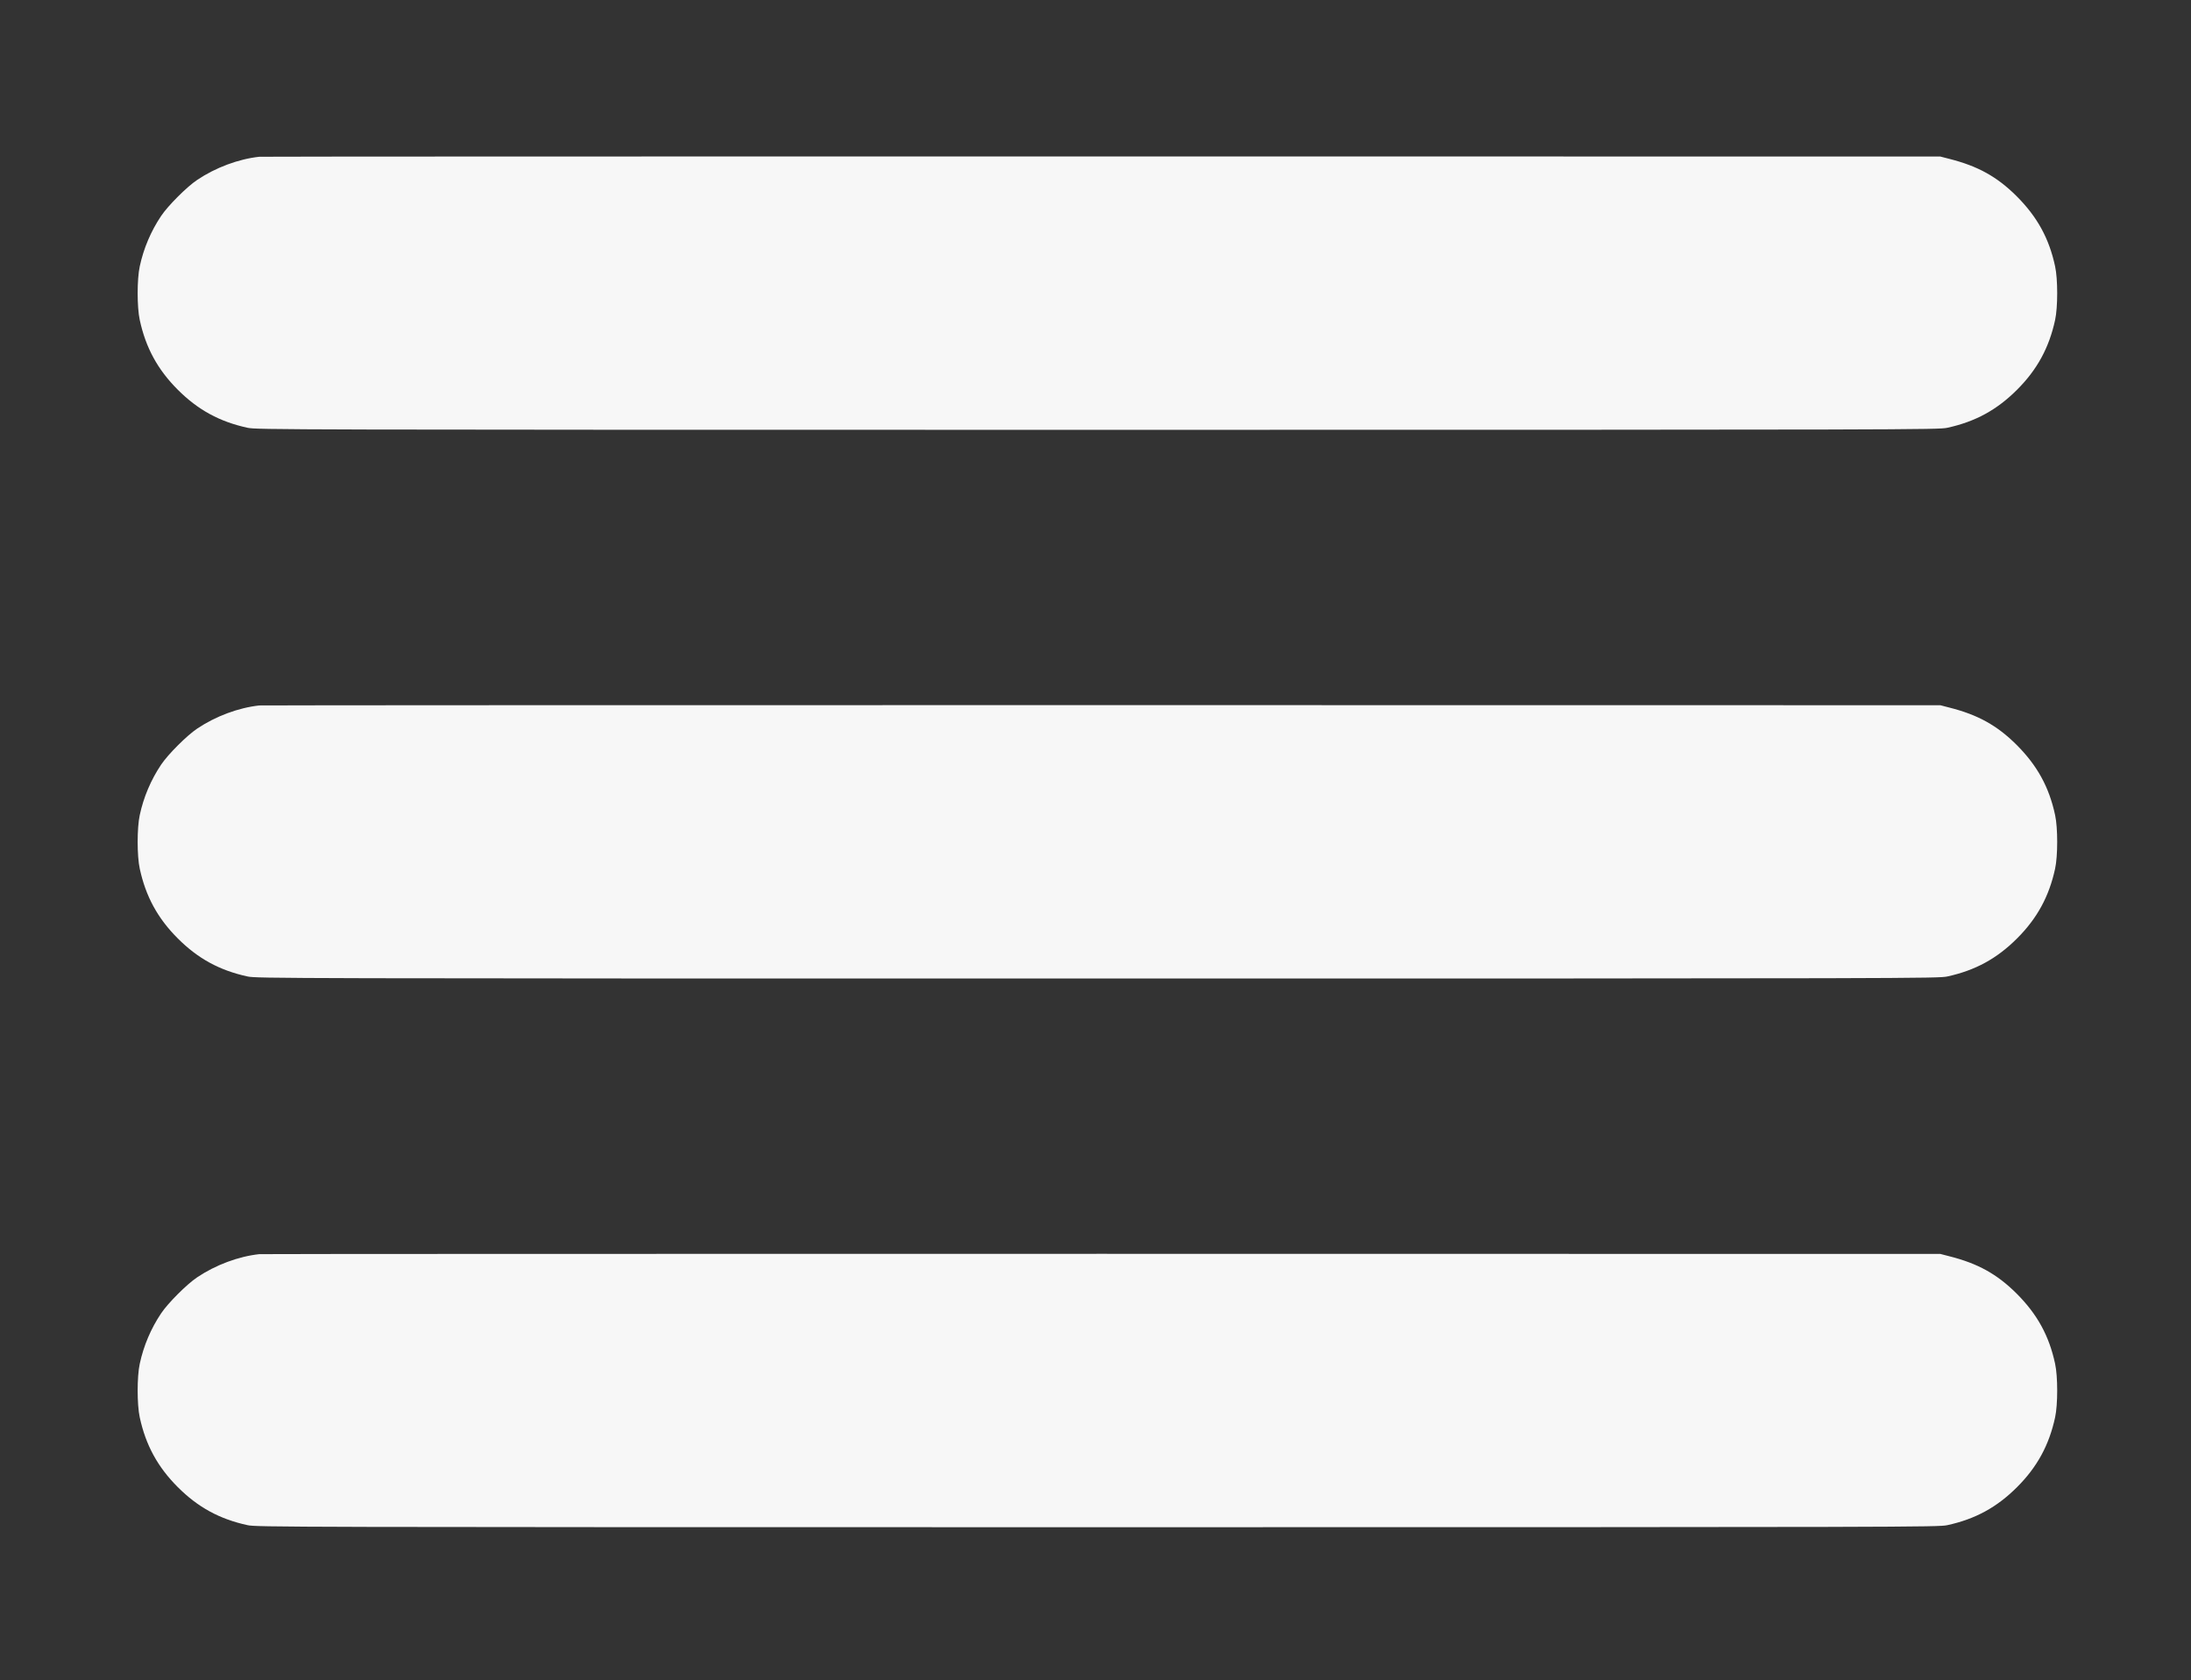
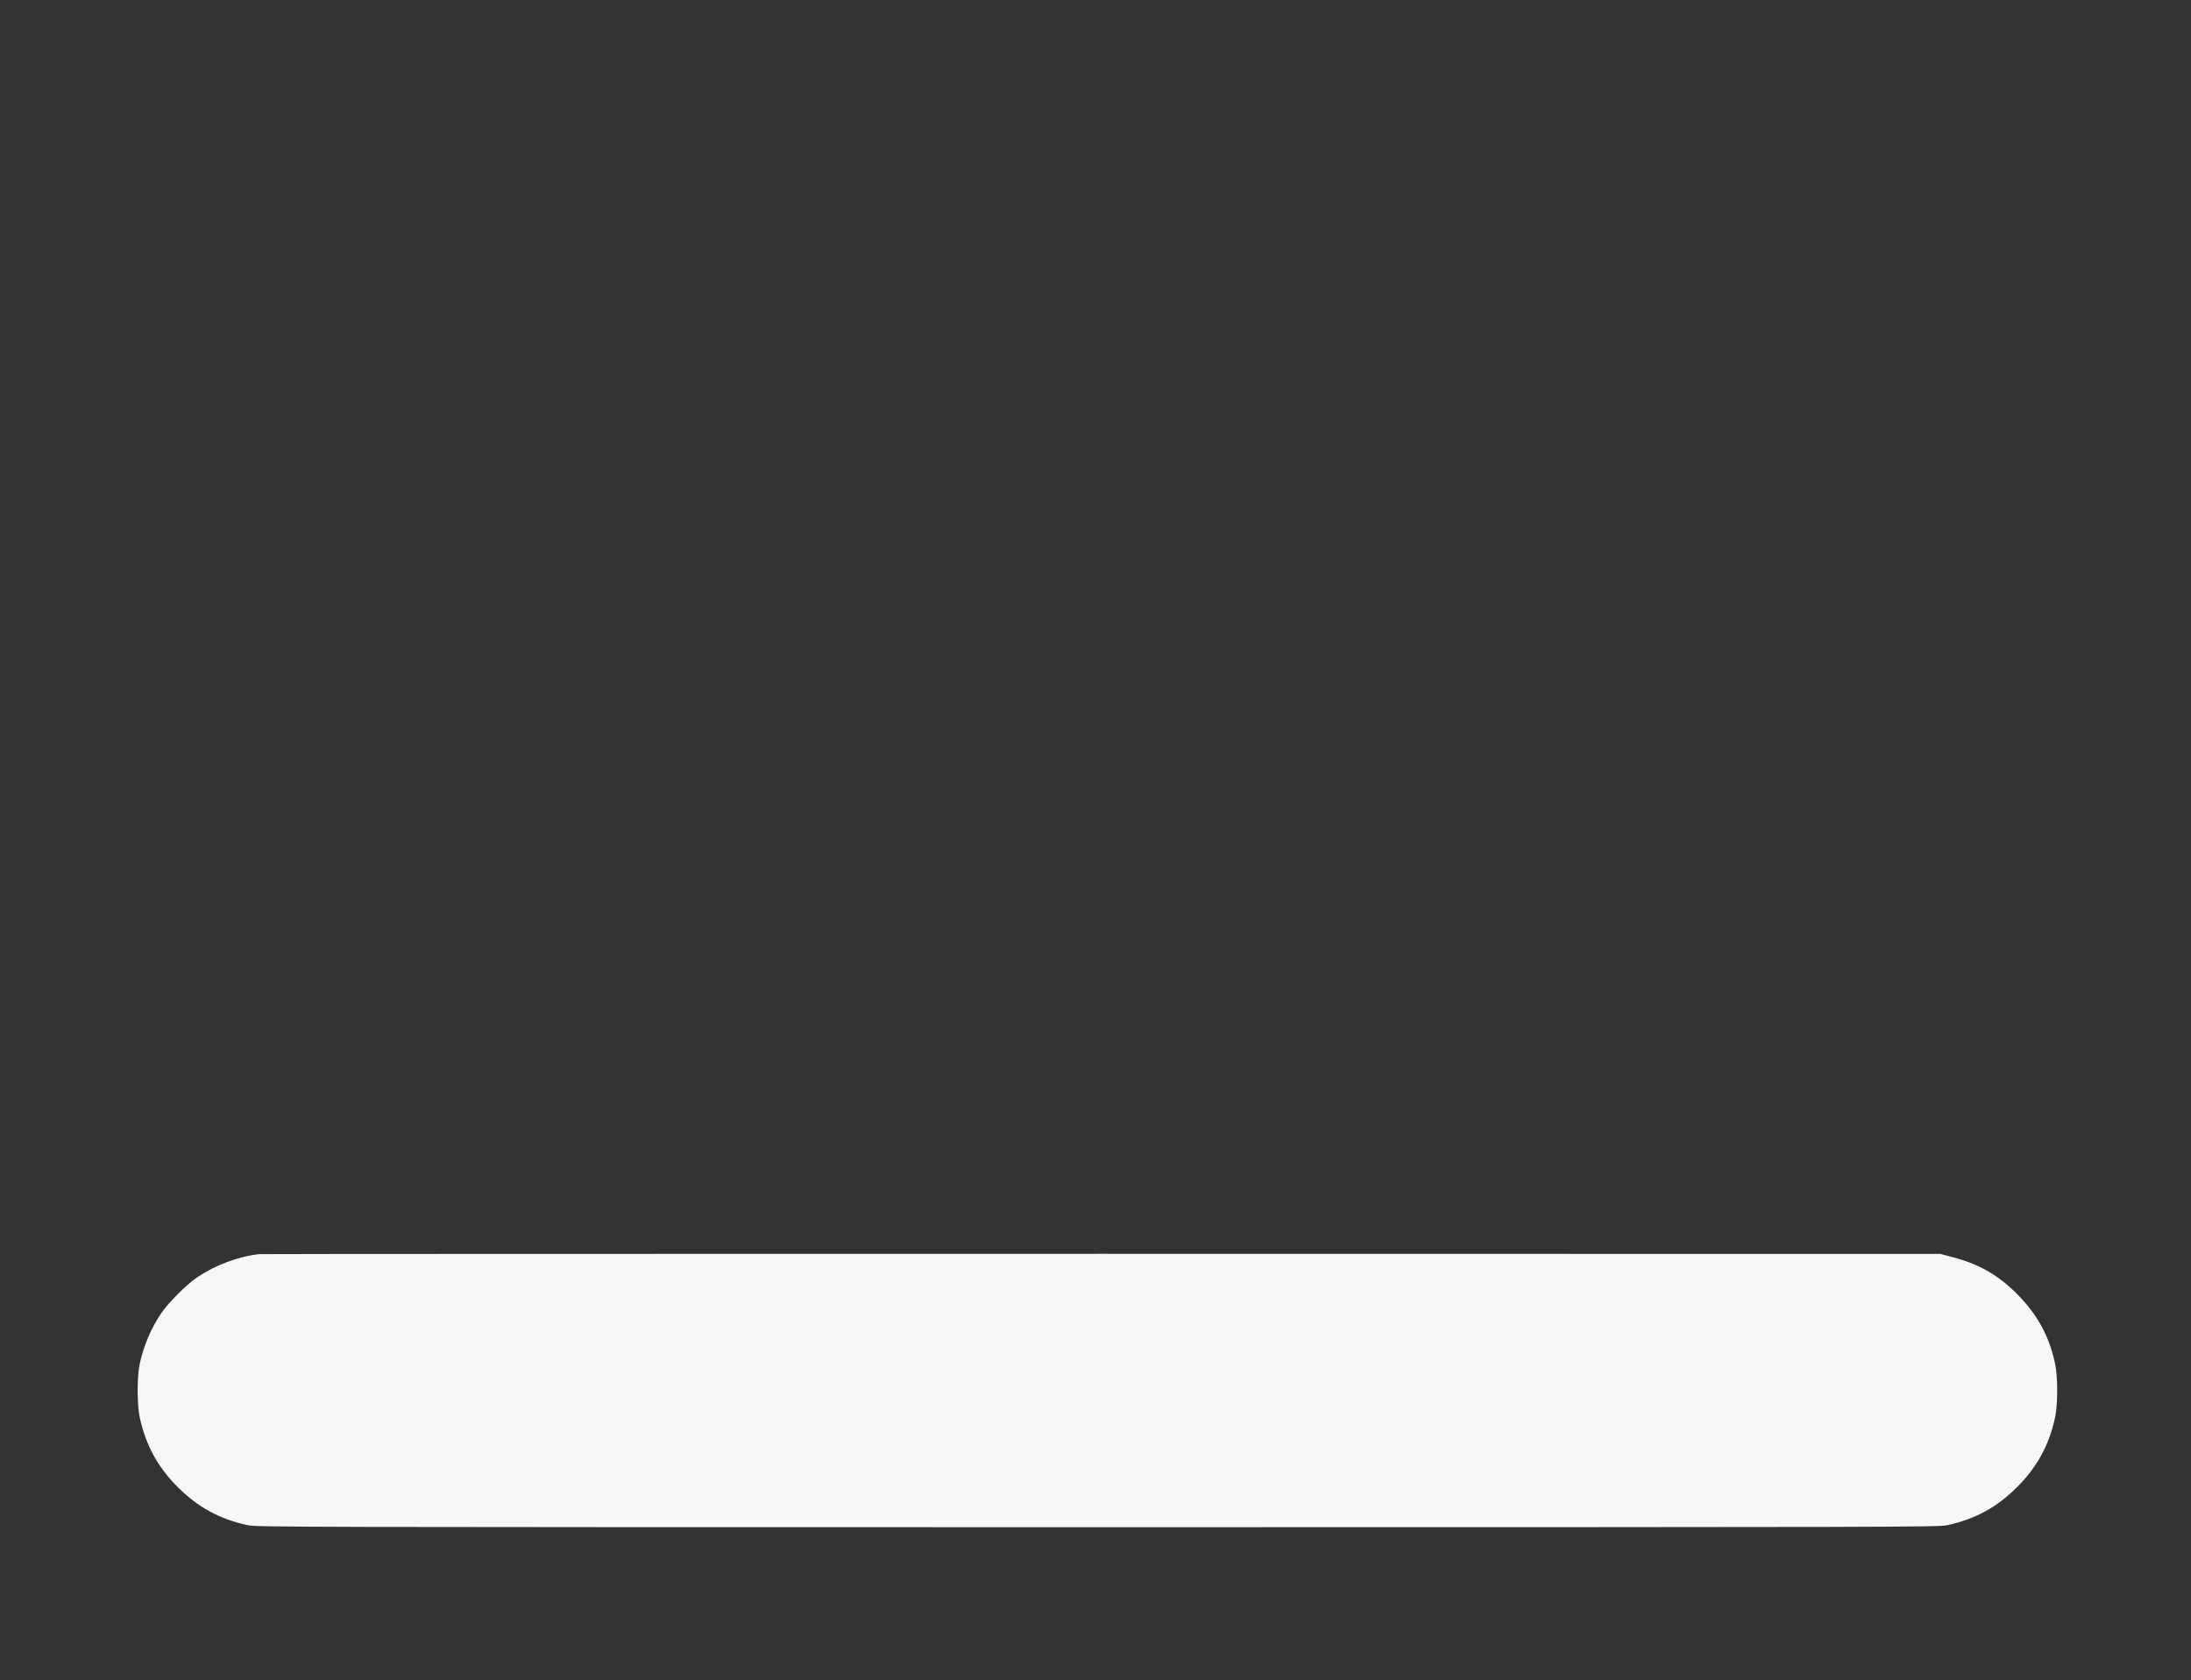
<svg xmlns="http://www.w3.org/2000/svg" version="1.1" id="Слой_1" x="0px" y="0px" viewBox="0 0 2044.4 1568" style="enable-background:new 0 0 2044.4 1568;" xml:space="preserve">
  <rect x="0" y="0" width="2044.4" height="1568" fill="#333333" stroke="none" />
  <style type="text/css"> .st0{fill:#F7F7F7;} </style>
  <g transform="translate(0,2048) scale(0.1,-0.1)">
-     <path class="st0" d="M2420,19017.3c-194-21-407-100-580-216c-96-64-273-241-337-337c-95-142-163-302-199-470c-26-119-26-381,0-500 c56-259,167-463,355-651s389-298,651-355c83-18,309-19,7930-19s7847,1,7930,19c262,57,463,167,651,355s299,392,355,651 c26,119,26,381,0,500c-56,262-167,463-360,656c-182,181-361,280-626,347l-85,22l-7825,1C5976,19020.3,2439,19019.3,2420,19017.3z" />
-     <path class="st0" d="M2420,13897.3c-194-21-407-100-580-216c-96-64-273-241-337-337c-95-142-163-302-199-470c-26-119-26-381,0-500 c56-259,167-463,355-651s389-298,651-355c83-18,309-19,7930-19s7847,1,7930,19c262,57,463,167,651,355s299,392,355,651 c26,119,26,381,0,500c-56,262-167,463-360,656c-182,181-361,280-626,347l-85,22l-7825,1C5976,13900.3,2439,13899.3,2420,13897.3z" />
    <path class="st0" d="M2420,8777.3c-194-21-407-100-580-216c-96-64-273-241-337-337c-95-142-163-302-199-470c-26-119-26-381,0-500 c56-259,167-463,355-651s389-298,651-355c83-18,309-19,7930-19s7847,1,7930,19c262,57,463,167,651,355s299,392,355,651 c26,119,26,381,0,500c-56,262-167,463-360,656c-182,181-361,280-626,347l-85,22l-7825,1C5976,8780.3,2439,8779.3,2420,8777.3z" />
  </g>
</svg>